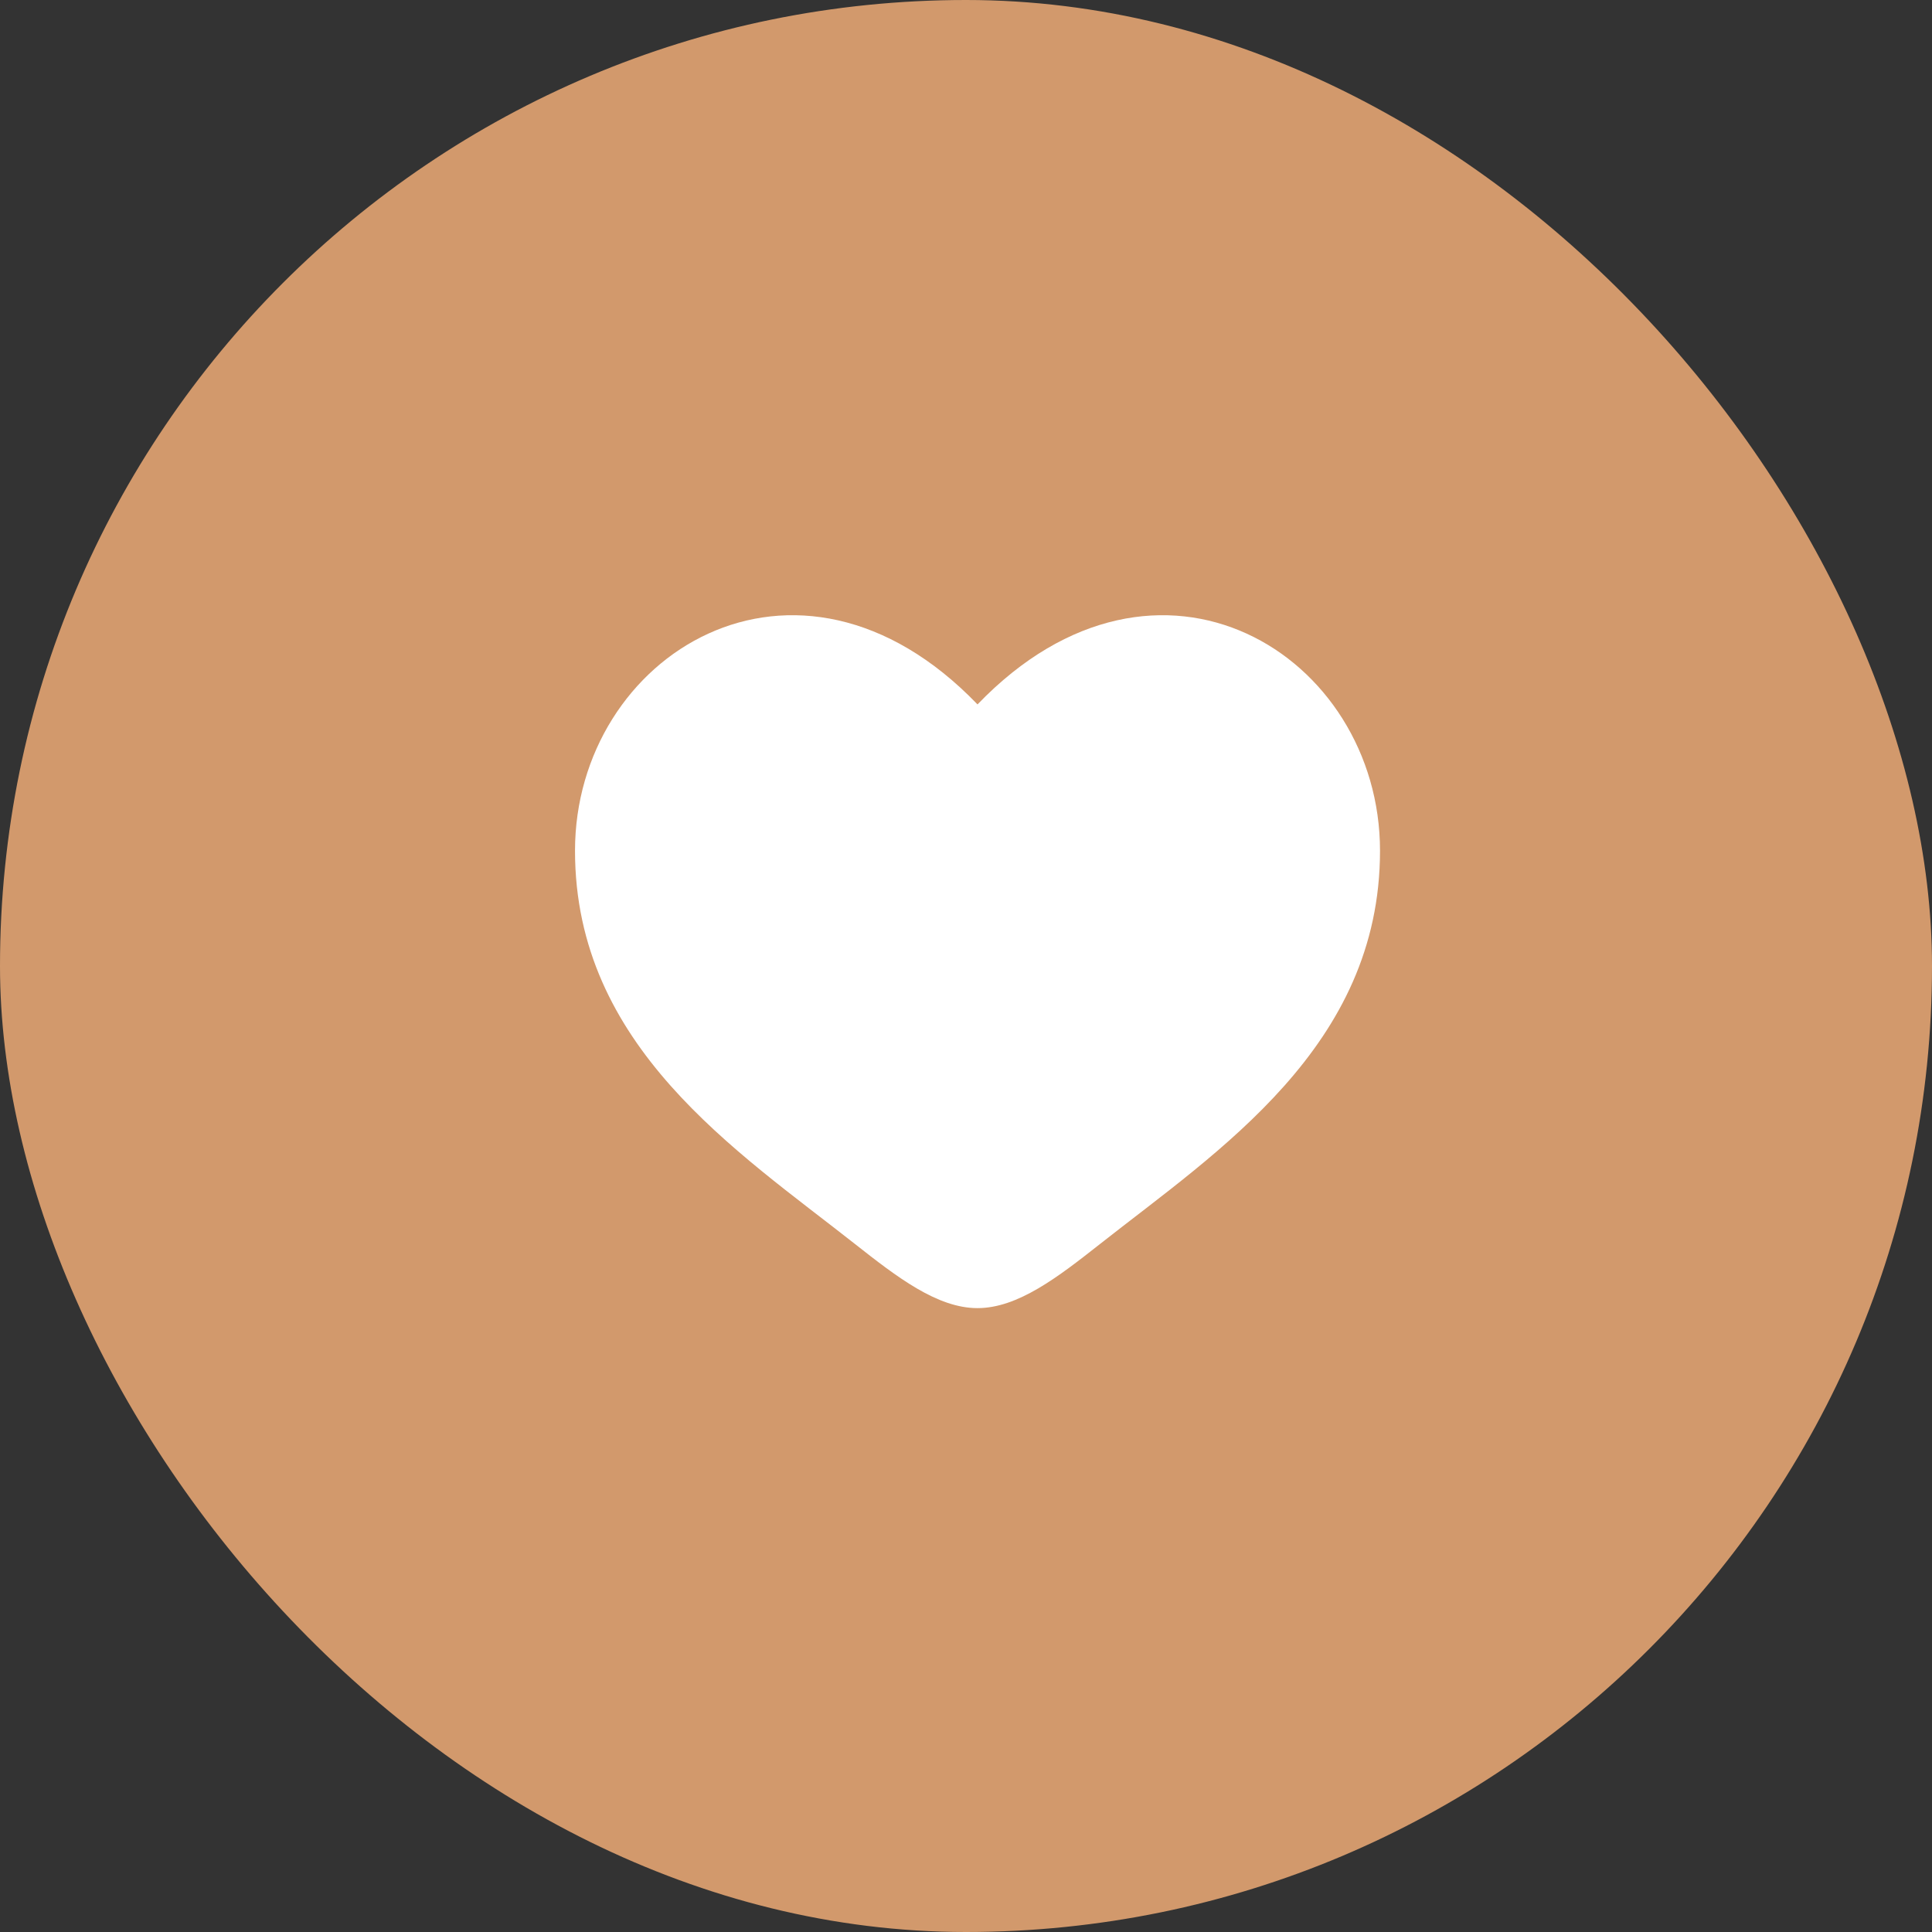
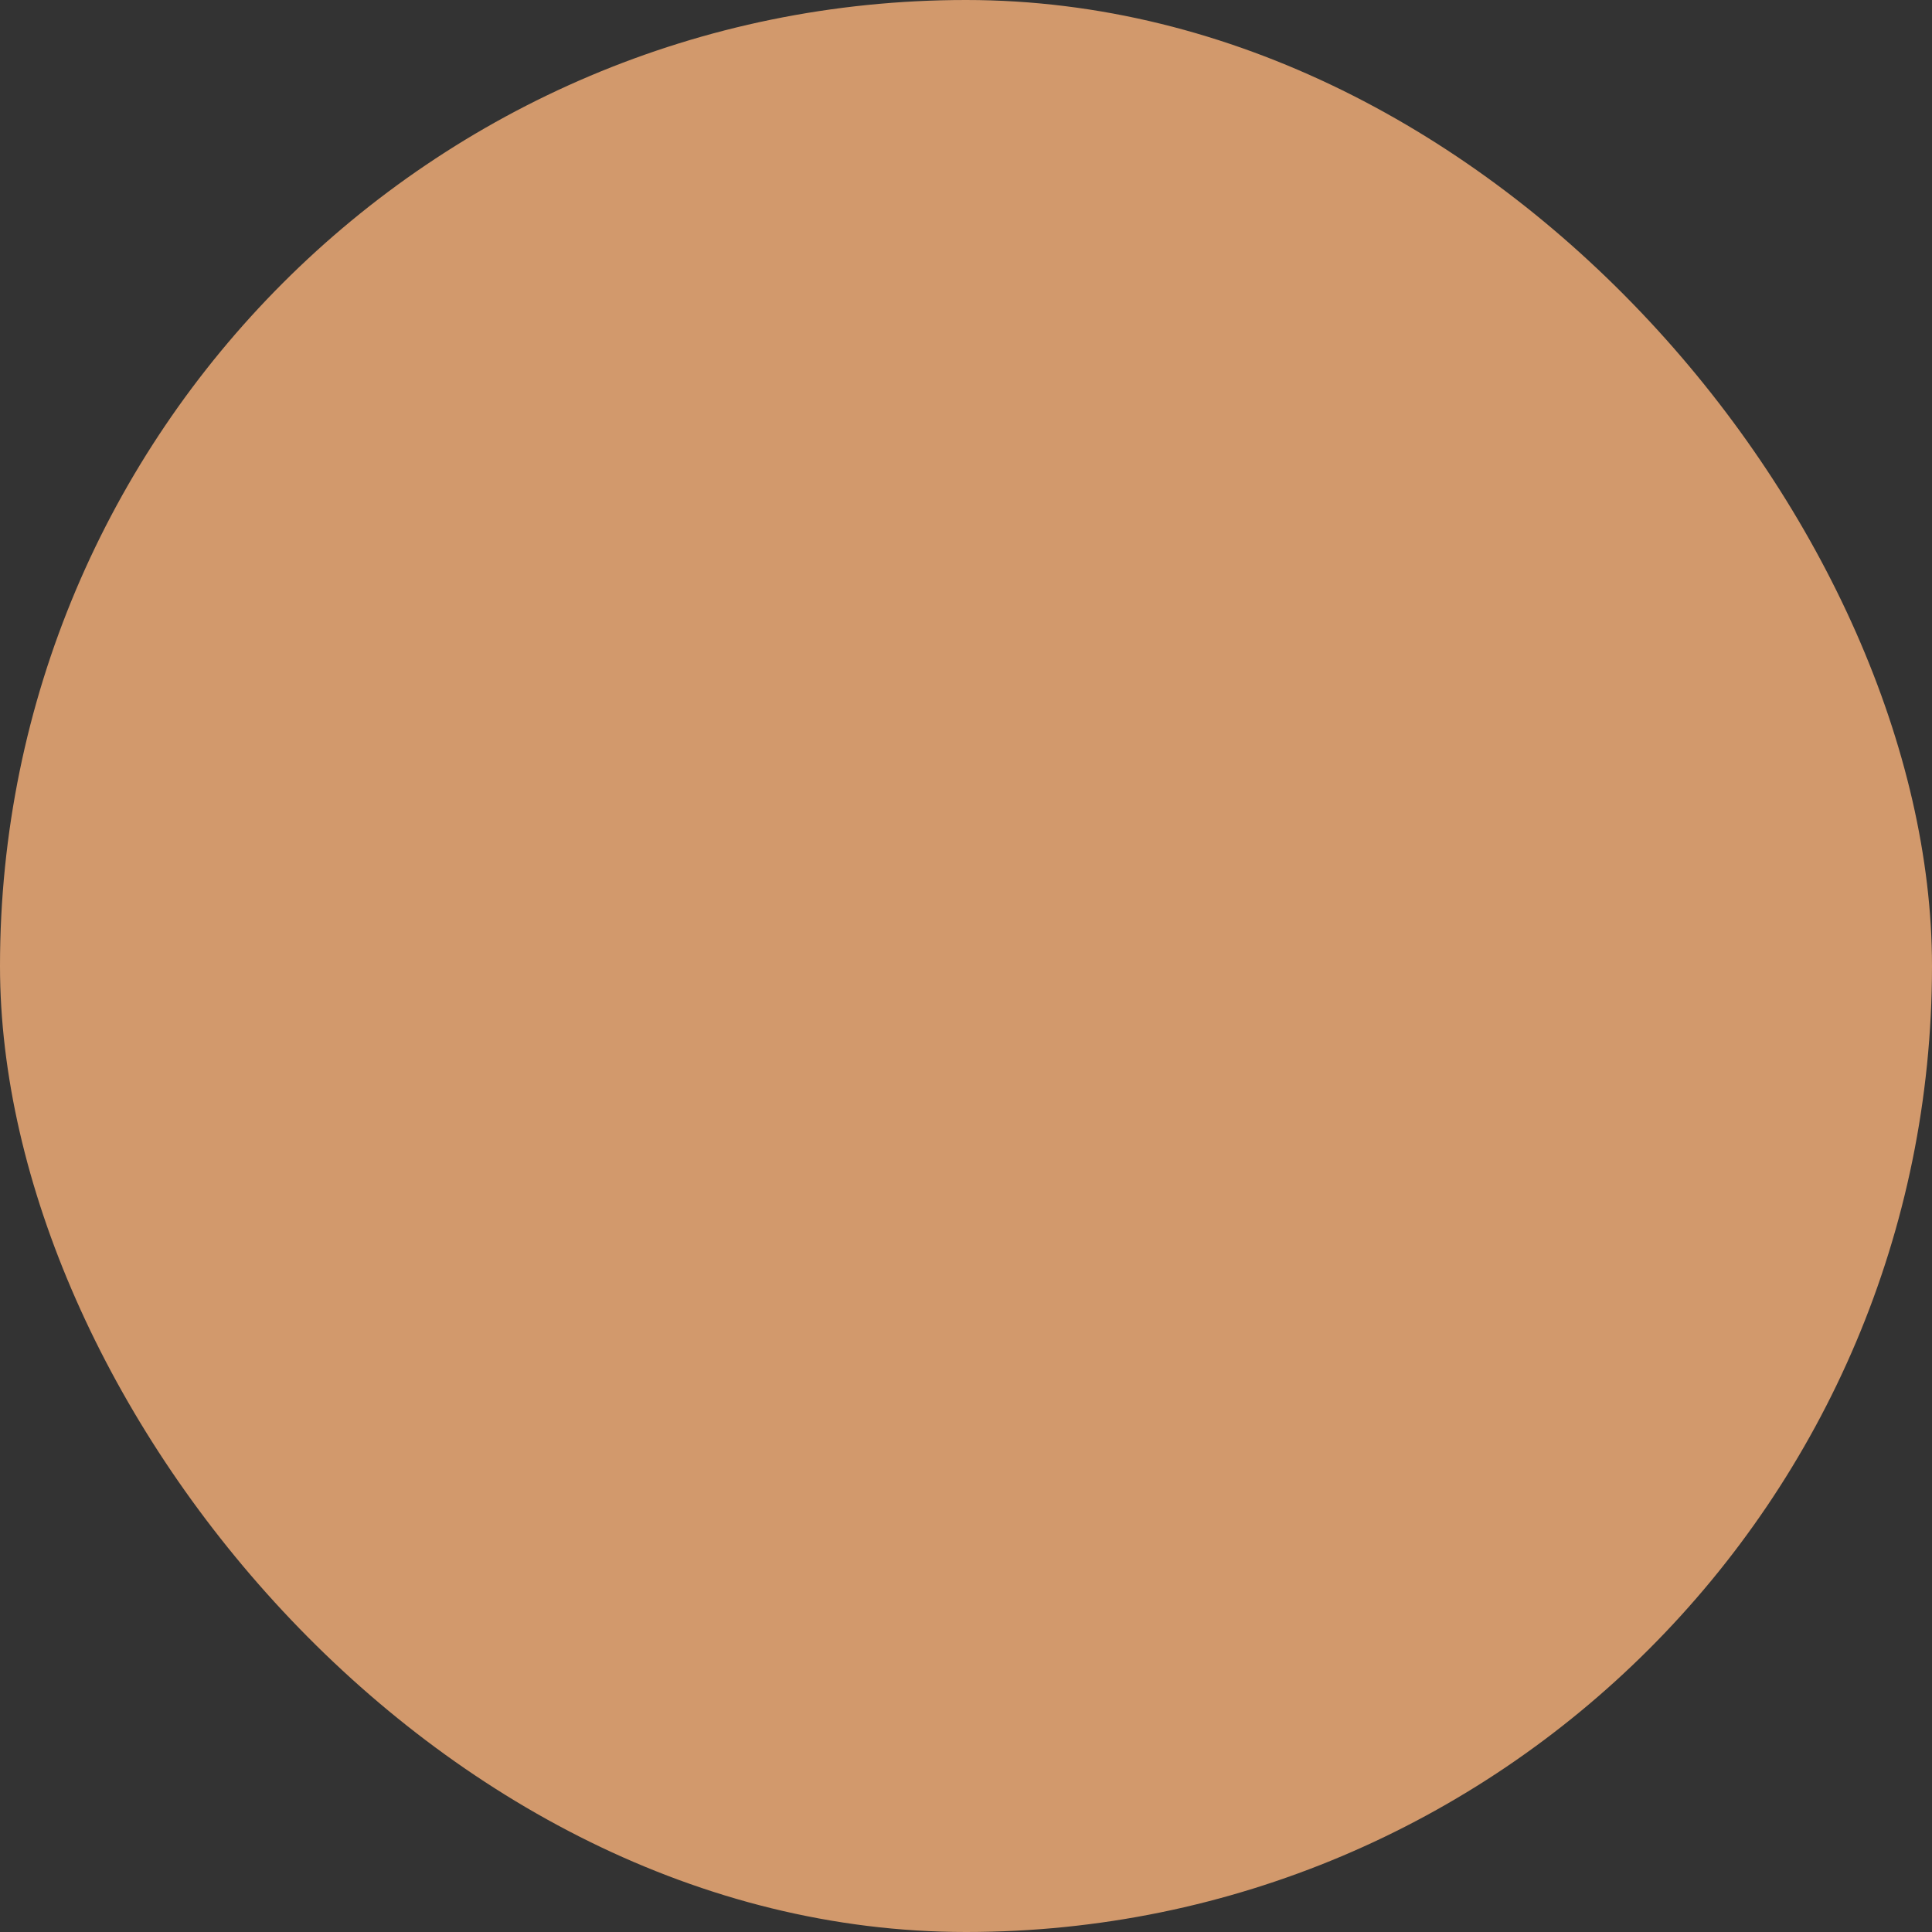
<svg xmlns="http://www.w3.org/2000/svg" width="48" height="48" viewBox="0 0 48 48" fill="none">
  <rect x="0" y="0" width="48" height="48" fill="#333333" stroke="none" />
  <rect width="48" height="48" rx="24" fill="#D2996C" />
-   <path d="M14.286 21.137C14.286 26 18.305 28.591 21.247 30.911C22.286 31.729 23.286 32.5 24.286 32.5C25.286 32.5 26.286 31.729 27.324 30.911C30.266 28.591 34.286 26 34.286 21.137C34.286 16.274 28.785 12.825 24.286 17.501C19.786 12.825 14.286 16.274 14.286 21.137Z" fill="white" />
</svg>